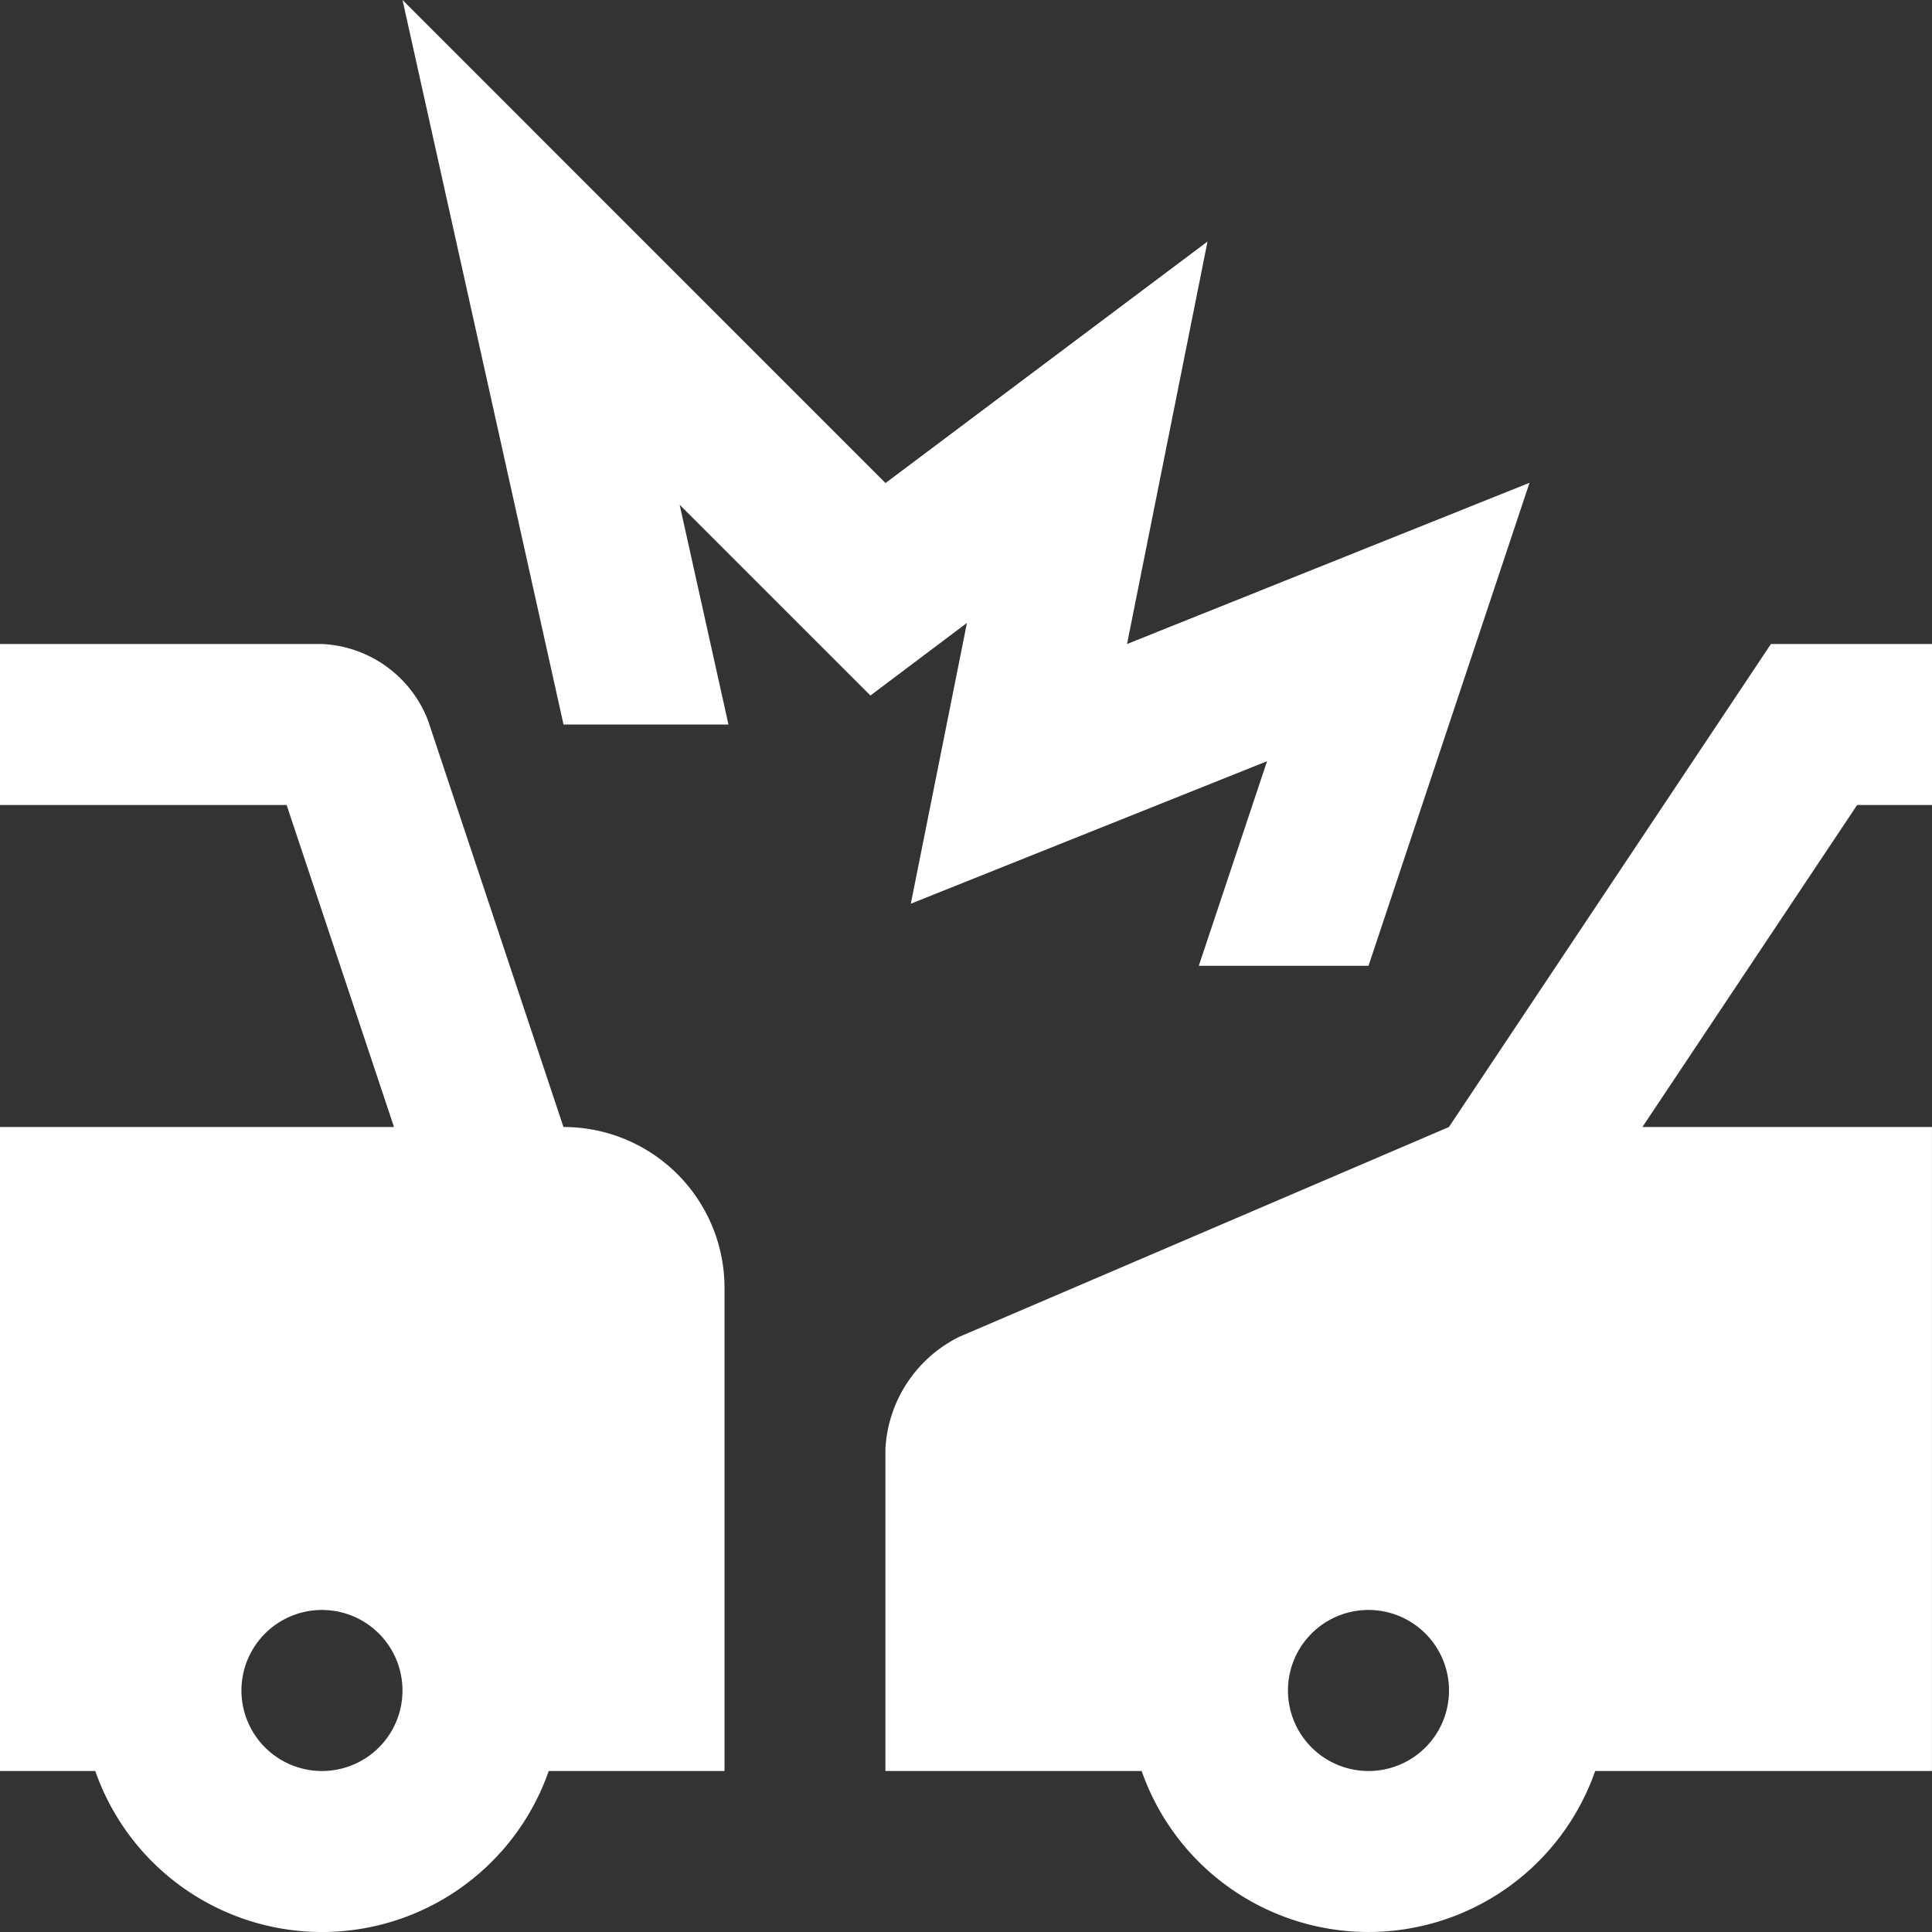
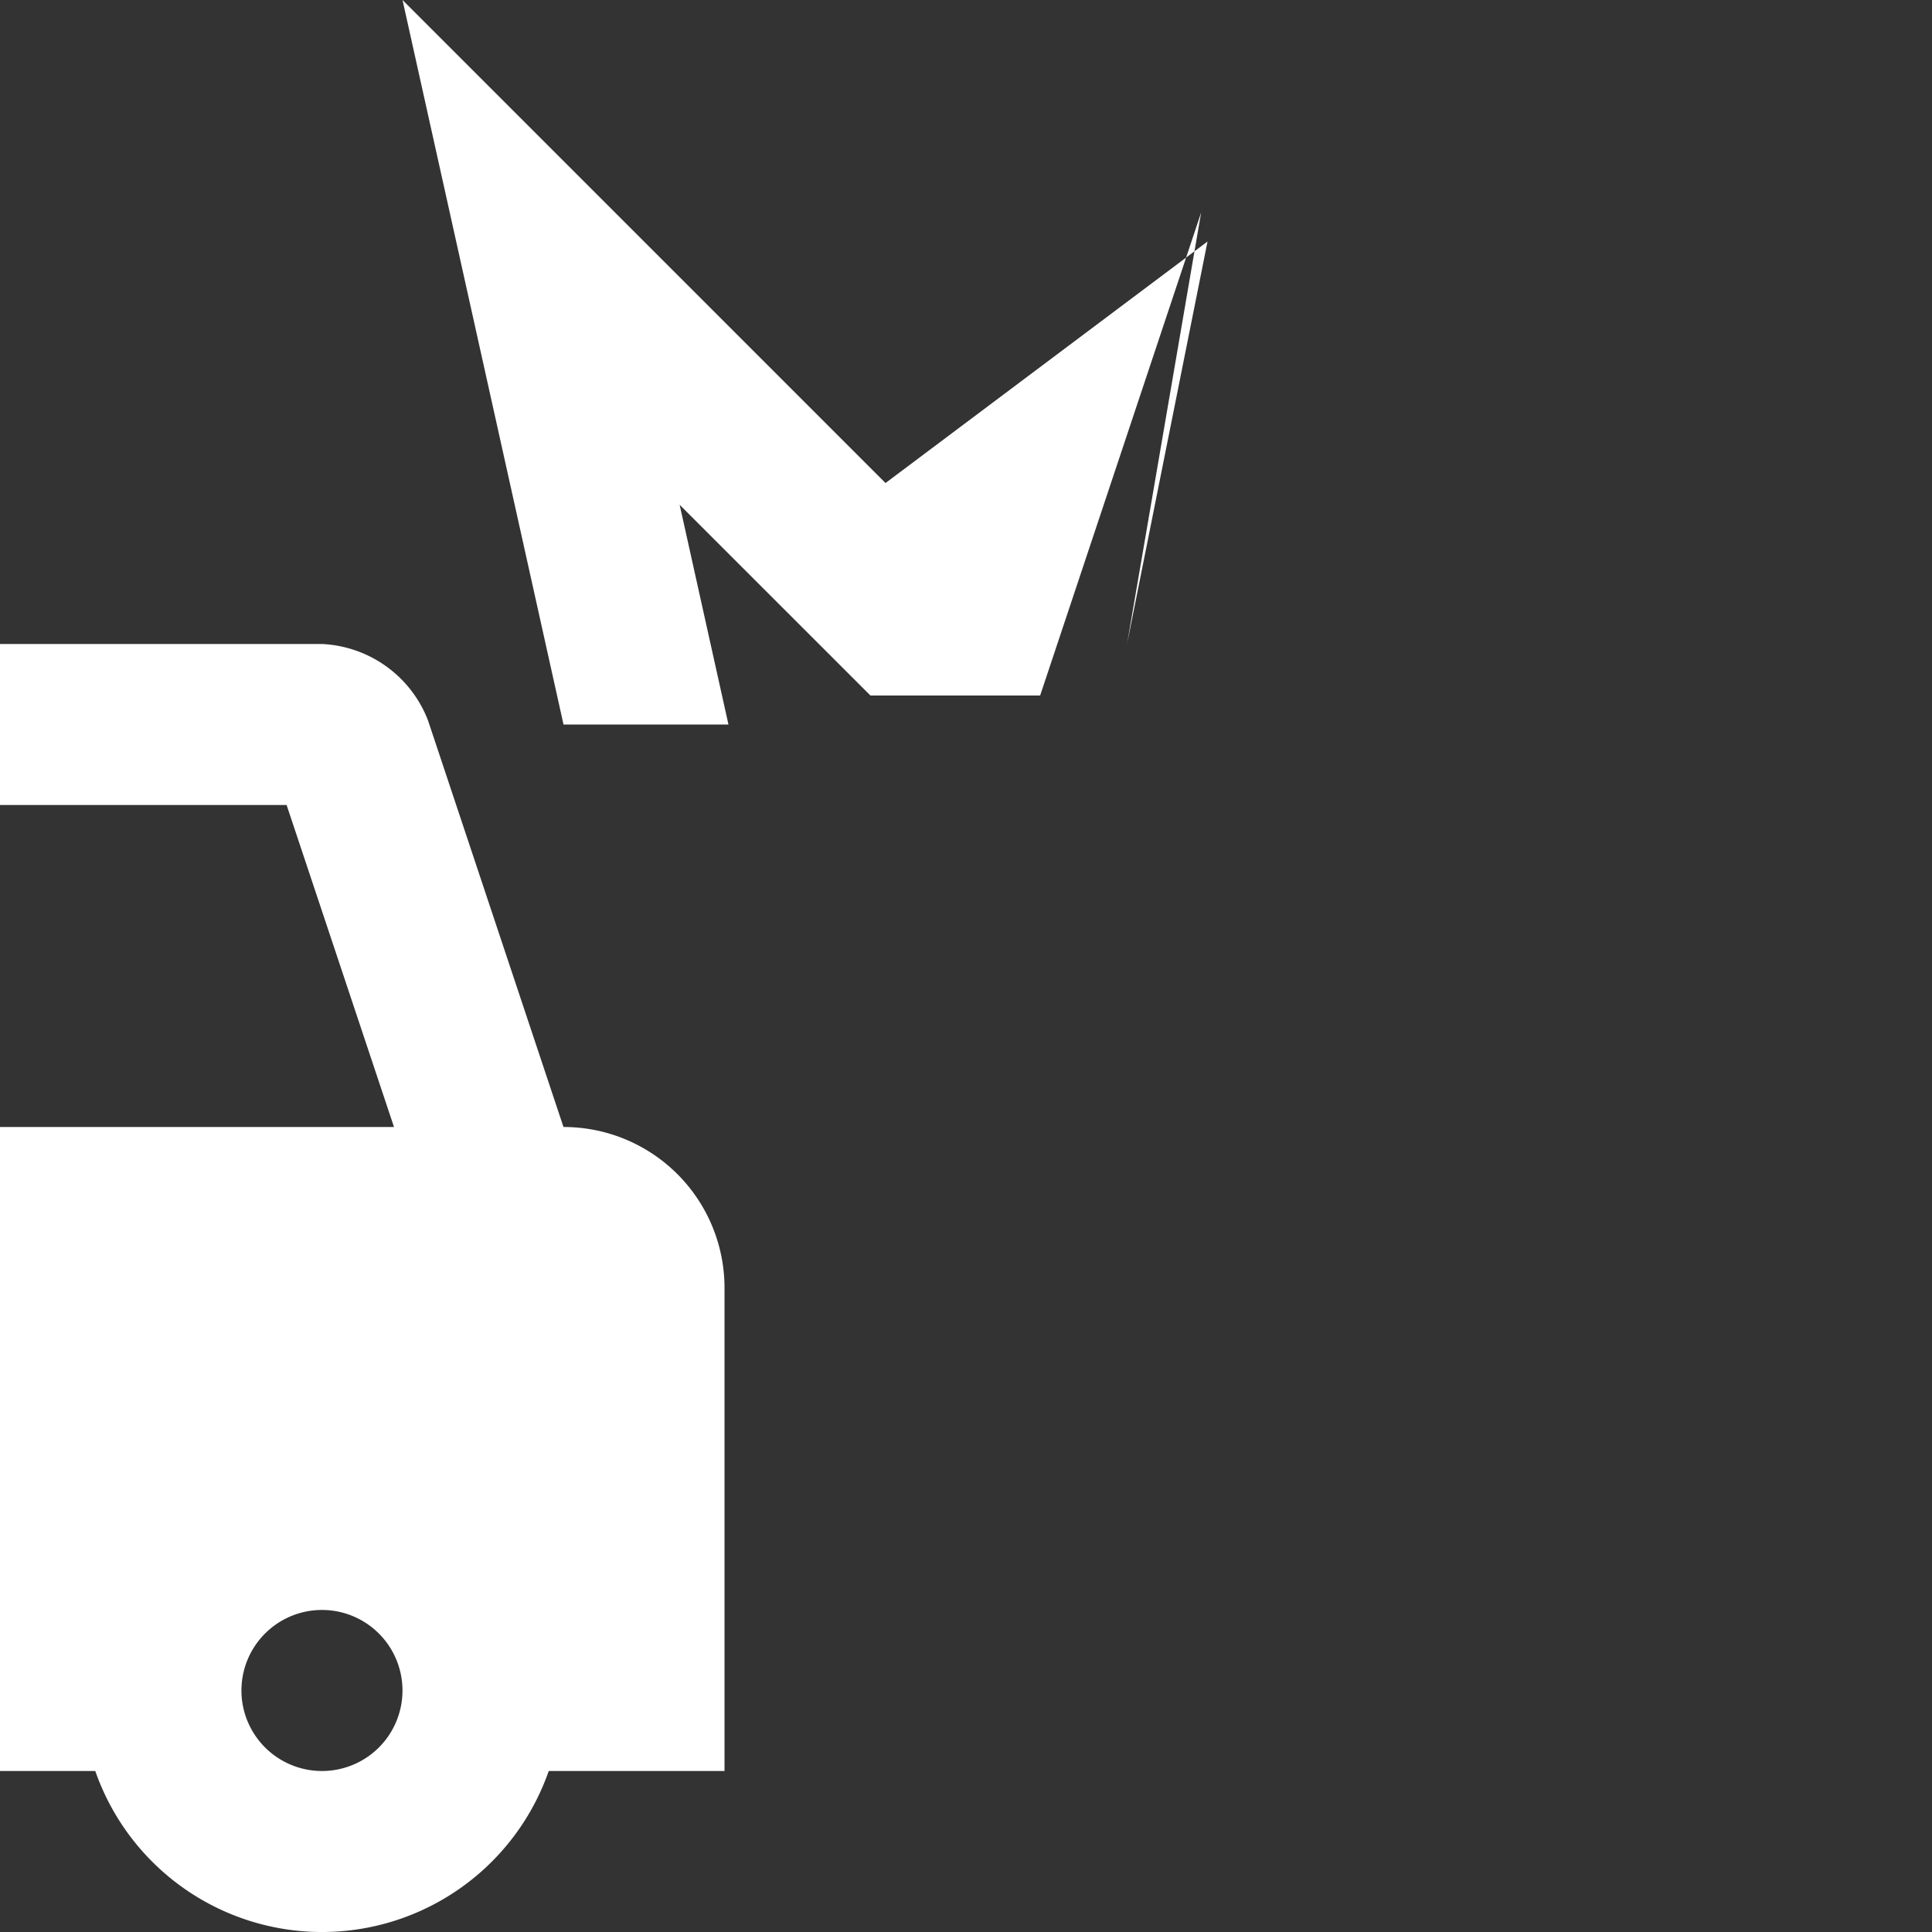
<svg xmlns="http://www.w3.org/2000/svg" id="wagen_1_" data-name="wagen (1)" width="50.556" height="50.556" viewBox="0 0 50.556 50.556">
  <rect x="0" y="0" width="50.556" height="50.556" fill="#333333" stroke="none" />
  <g id="Gruppe_7" data-name="Gruppe 7" transform="translate(10.533)">
    <g id="Gruppe_6" data-name="Gruppe 6">
-       <path id="Pfad_19" data-name="Pfad 19" d="M104.294,16.852,106.4,6.32l-8.426,6.32L85.335,0l4.213,18.959h4.316l-1.277-5.75L97.579,18.2l2.526-1.9-1.469,7.348,9.321-3.728-1.785,5.353h4.441l4.213-12.639Z" transform="translate(-85.335)" fill="#fff" />
+       <path id="Pfad_19" data-name="Pfad 19" d="M104.294,16.852,106.4,6.32l-8.426,6.32L85.335,0l4.213,18.959h4.316l-1.277-5.75L97.579,18.2h4.441l4.213-12.639Z" transform="translate(-85.335)" fill="#fff" />
    </g>
  </g>
  <g id="Gruppe_9" data-name="Gruppe 9" transform="translate(23.171 16.852)">
    <g id="Gruppe_8" data-name="Gruppe 8">
-       <path id="Pfad_20" data-name="Pfad 20" d="M215.115,140.743V136.53H210.9l-8.426,12.639-12.81,5.489a3.477,3.477,0,0,0-1.936,2.937v8.426h6.706a6.285,6.285,0,0,0,11.867,0h8.813V149.169h-7.577l5.619-8.426ZM200.37,166.021a2.107,2.107,0,1,1,2.106-2.106A2.105,2.105,0,0,1,200.37,166.021Z" transform="translate(-187.73 -136.53)" fill="#fff" />
-     </g>
+       </g>
  </g>
  <g id="Gruppe_11" data-name="Gruppe 11" transform="translate(0 16.852)">
    <g id="Gruppe_10" data-name="Gruppe 10">
      <path id="Pfad_21" data-name="Pfad 21" d="M14.745,149.169,11.2,138.53a3.129,3.129,0,0,0-2.774-2H0v4.213H7.5l2.81,8.426H0v16.852H2.493a6.284,6.284,0,0,0,11.866,0h4.6V153.382A4.21,4.21,0,0,0,14.745,149.169Zm-6.32,16.852a2.107,2.107,0,1,1,2.107-2.106A2.105,2.105,0,0,1,8.426,166.021Z" transform="translate(0 -136.53)" fill="#fff" />
    </g>
  </g>
</svg>